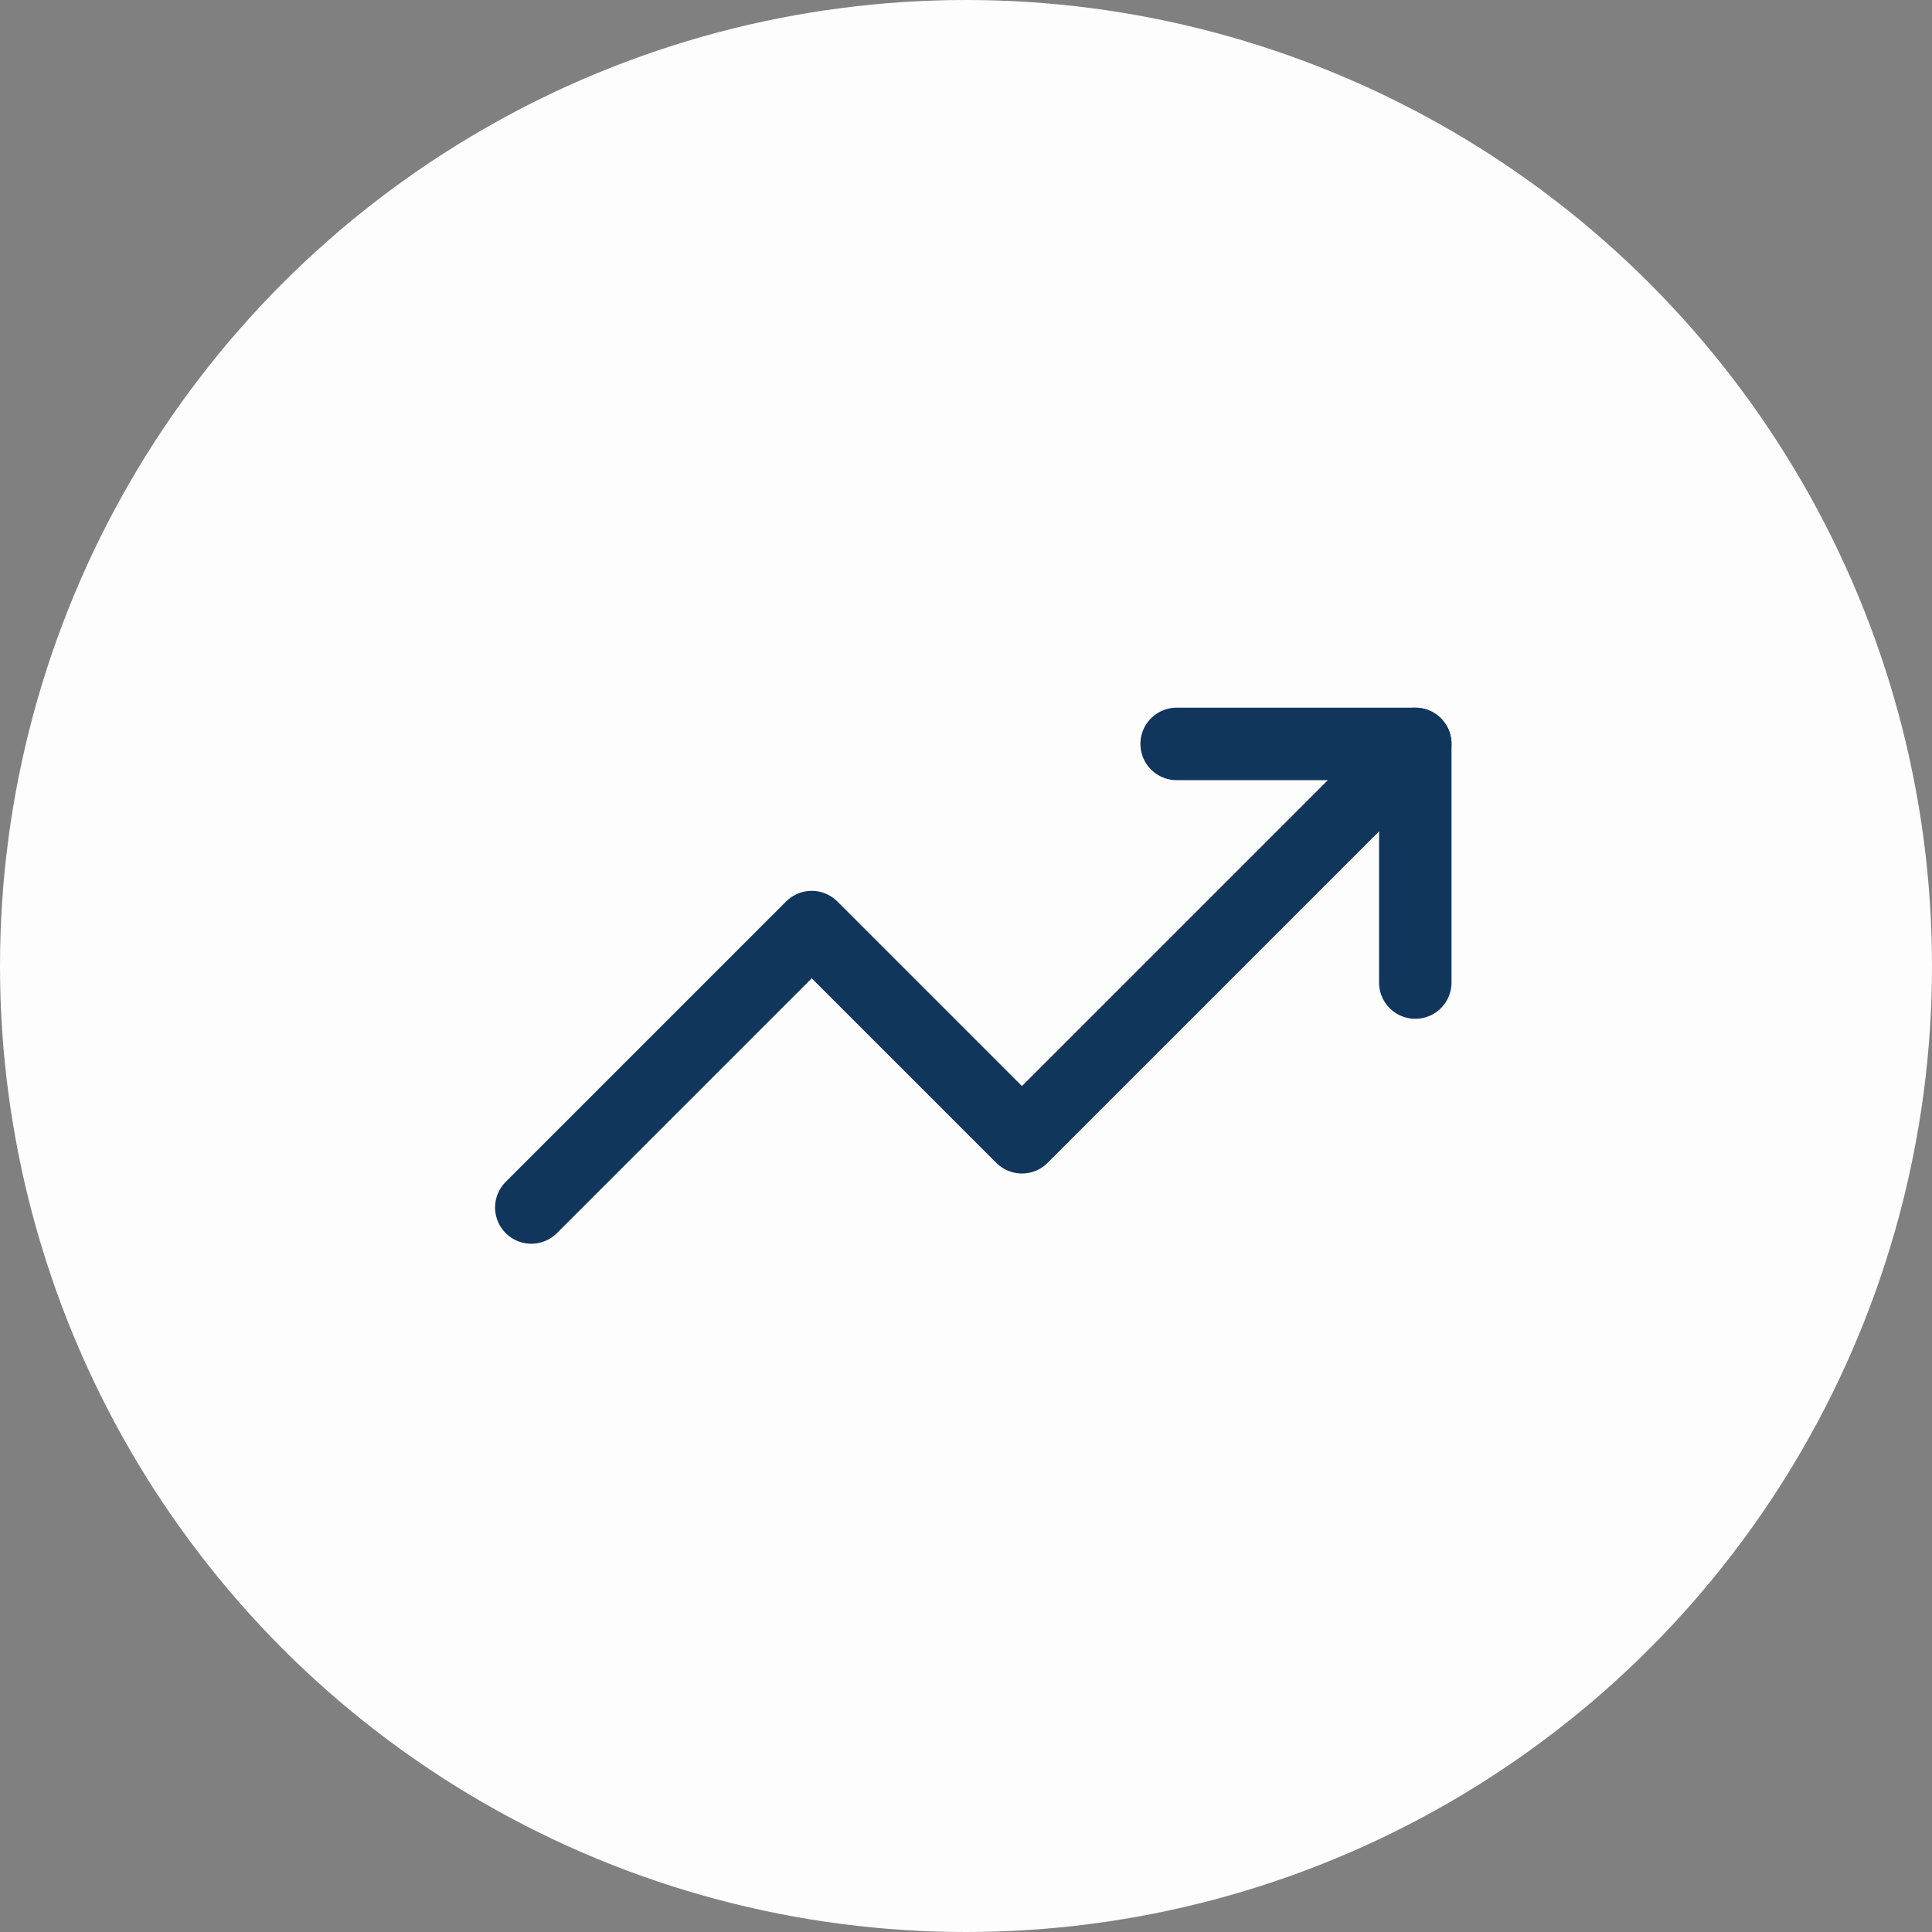
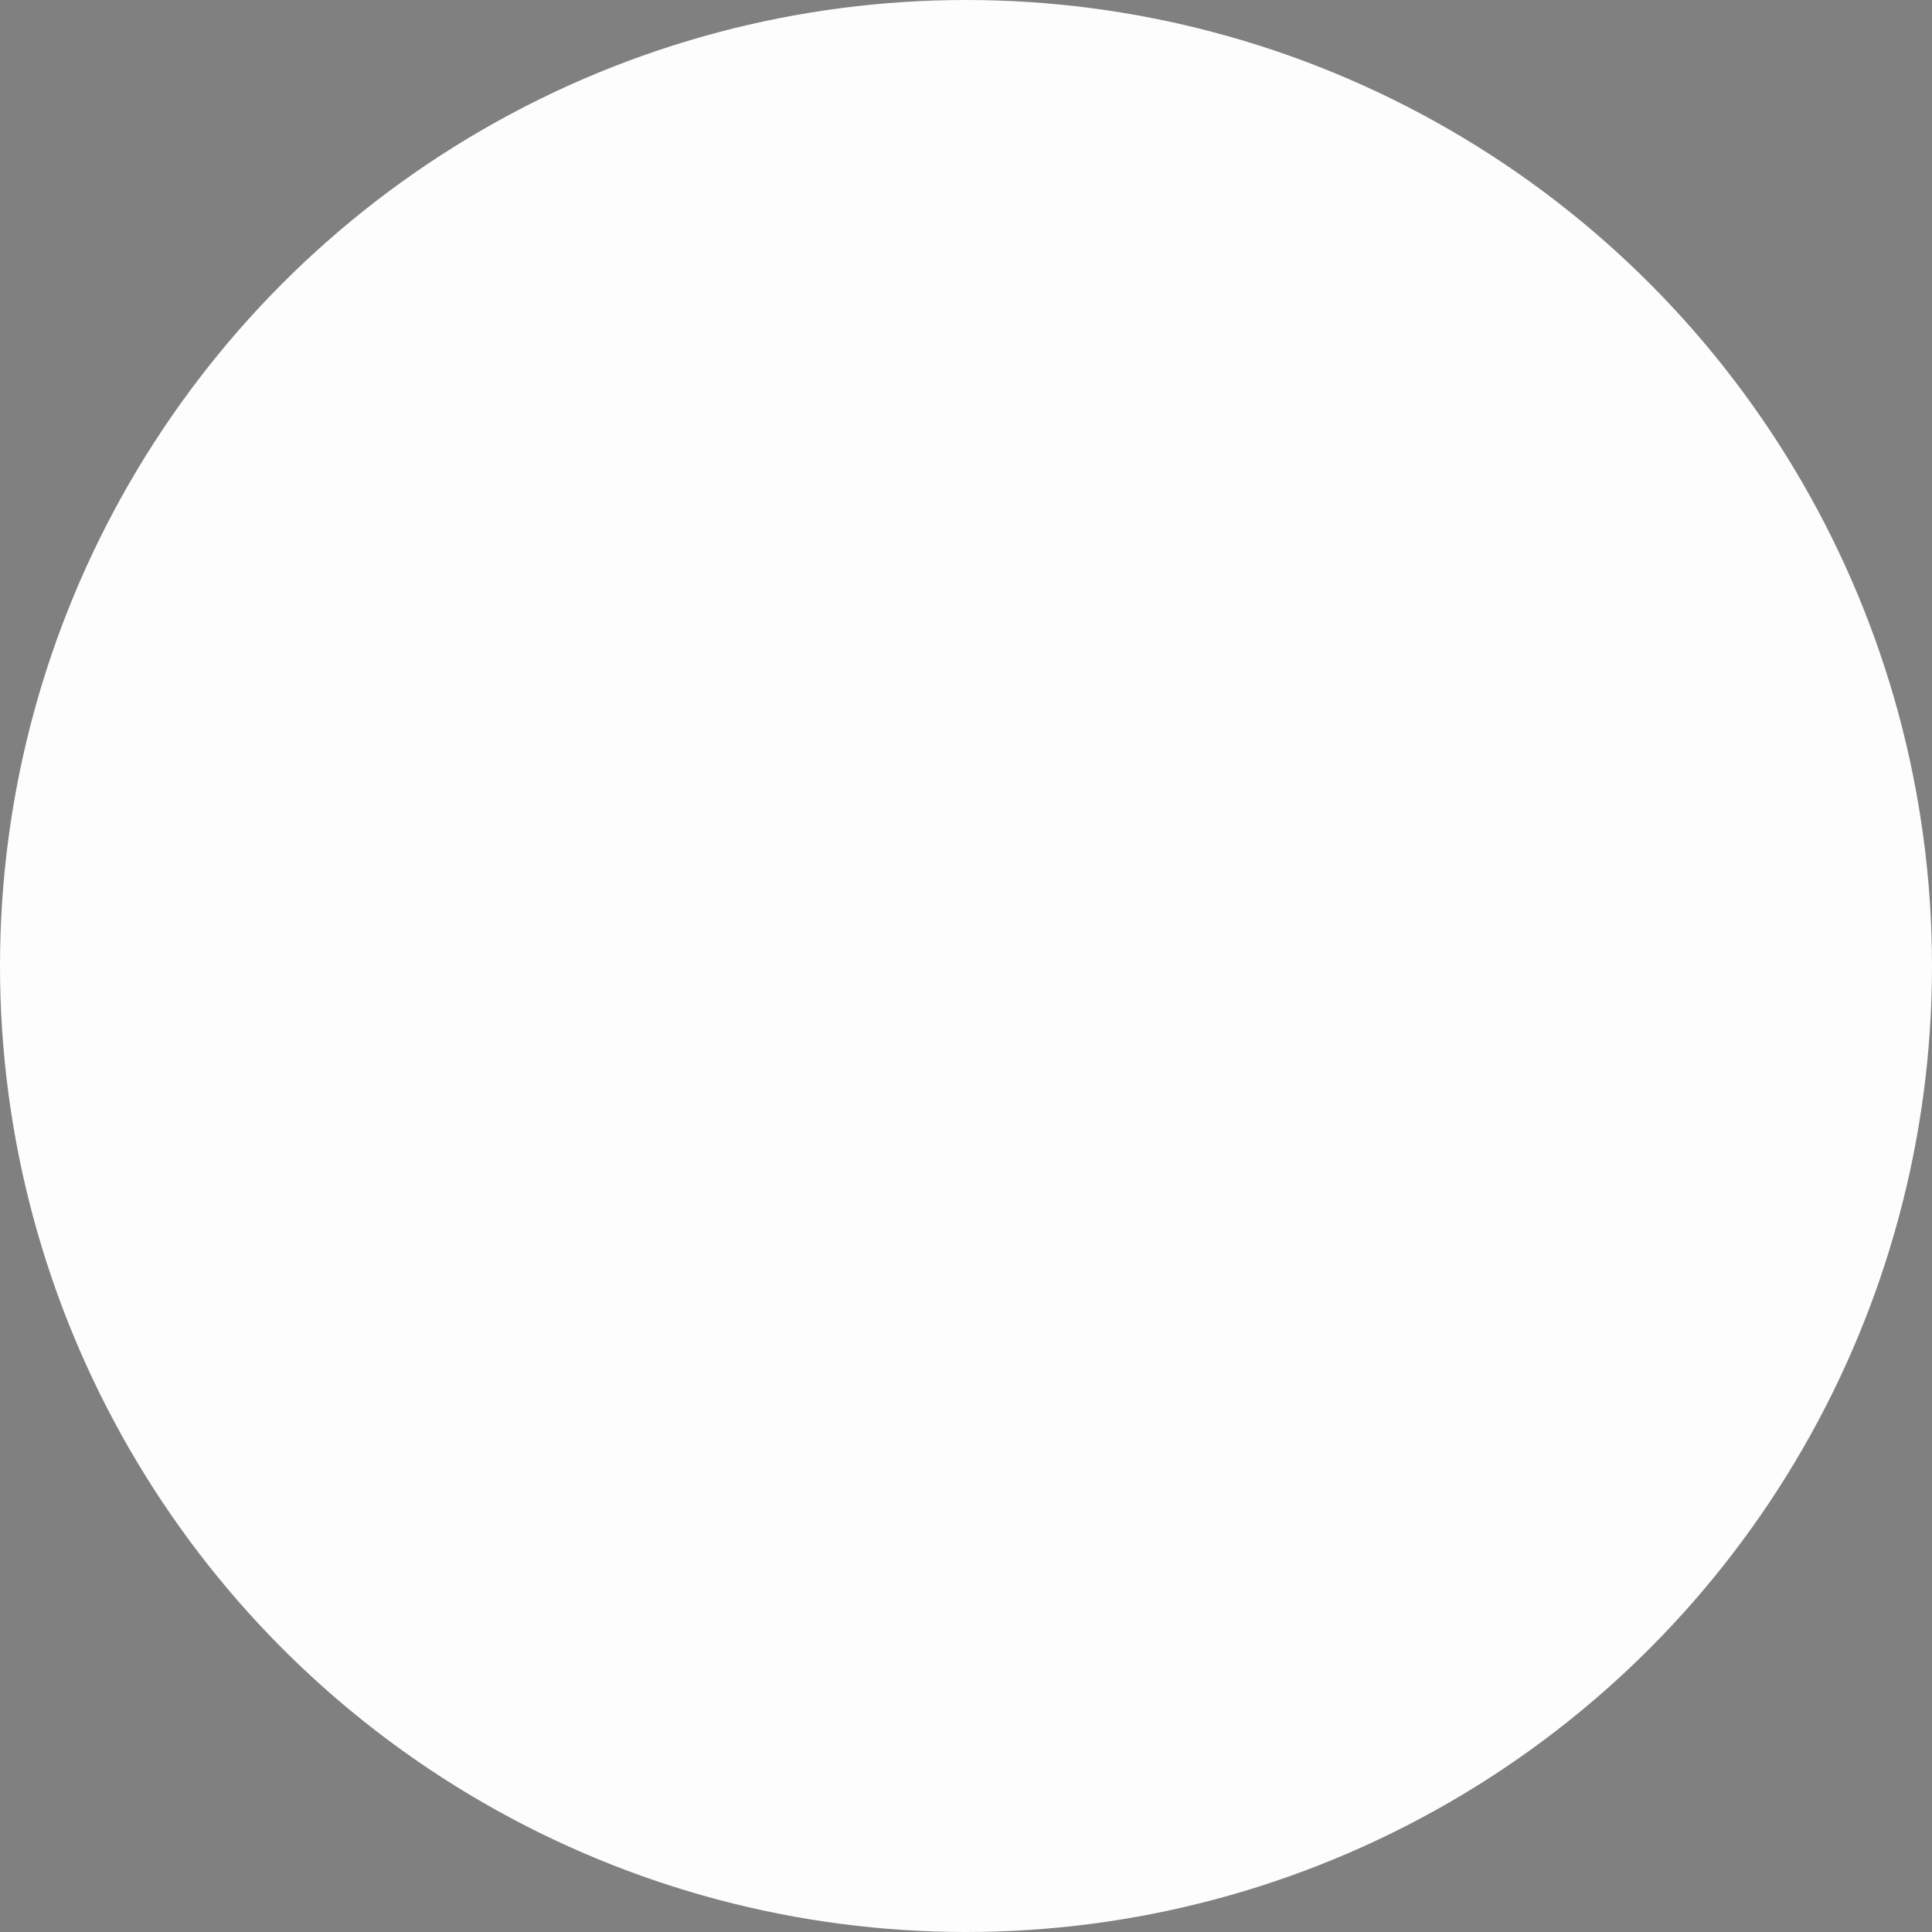
<svg xmlns="http://www.w3.org/2000/svg" width="40" height="40" viewBox="0 0 40 40" fill="none">
  <rect x="0" y="0" width="40" height="40" fill="#808080" stroke="none" />
  <circle cx="20" cy="20" r="20" fill="#FDFDFD" />
-   <path d="M11 25L16.806 19.194L21.158 23.546L29.302 15.402" stroke="#11365C" stroke-width="1.5" stroke-miterlimit="10" stroke-linecap="round" stroke-linejoin="round" />
-   <path d="M29.302 20.343V15.402H24.361" stroke="#11365C" stroke-width="1.5" stroke-miterlimit="10" stroke-linecap="round" stroke-linejoin="round" />
</svg>